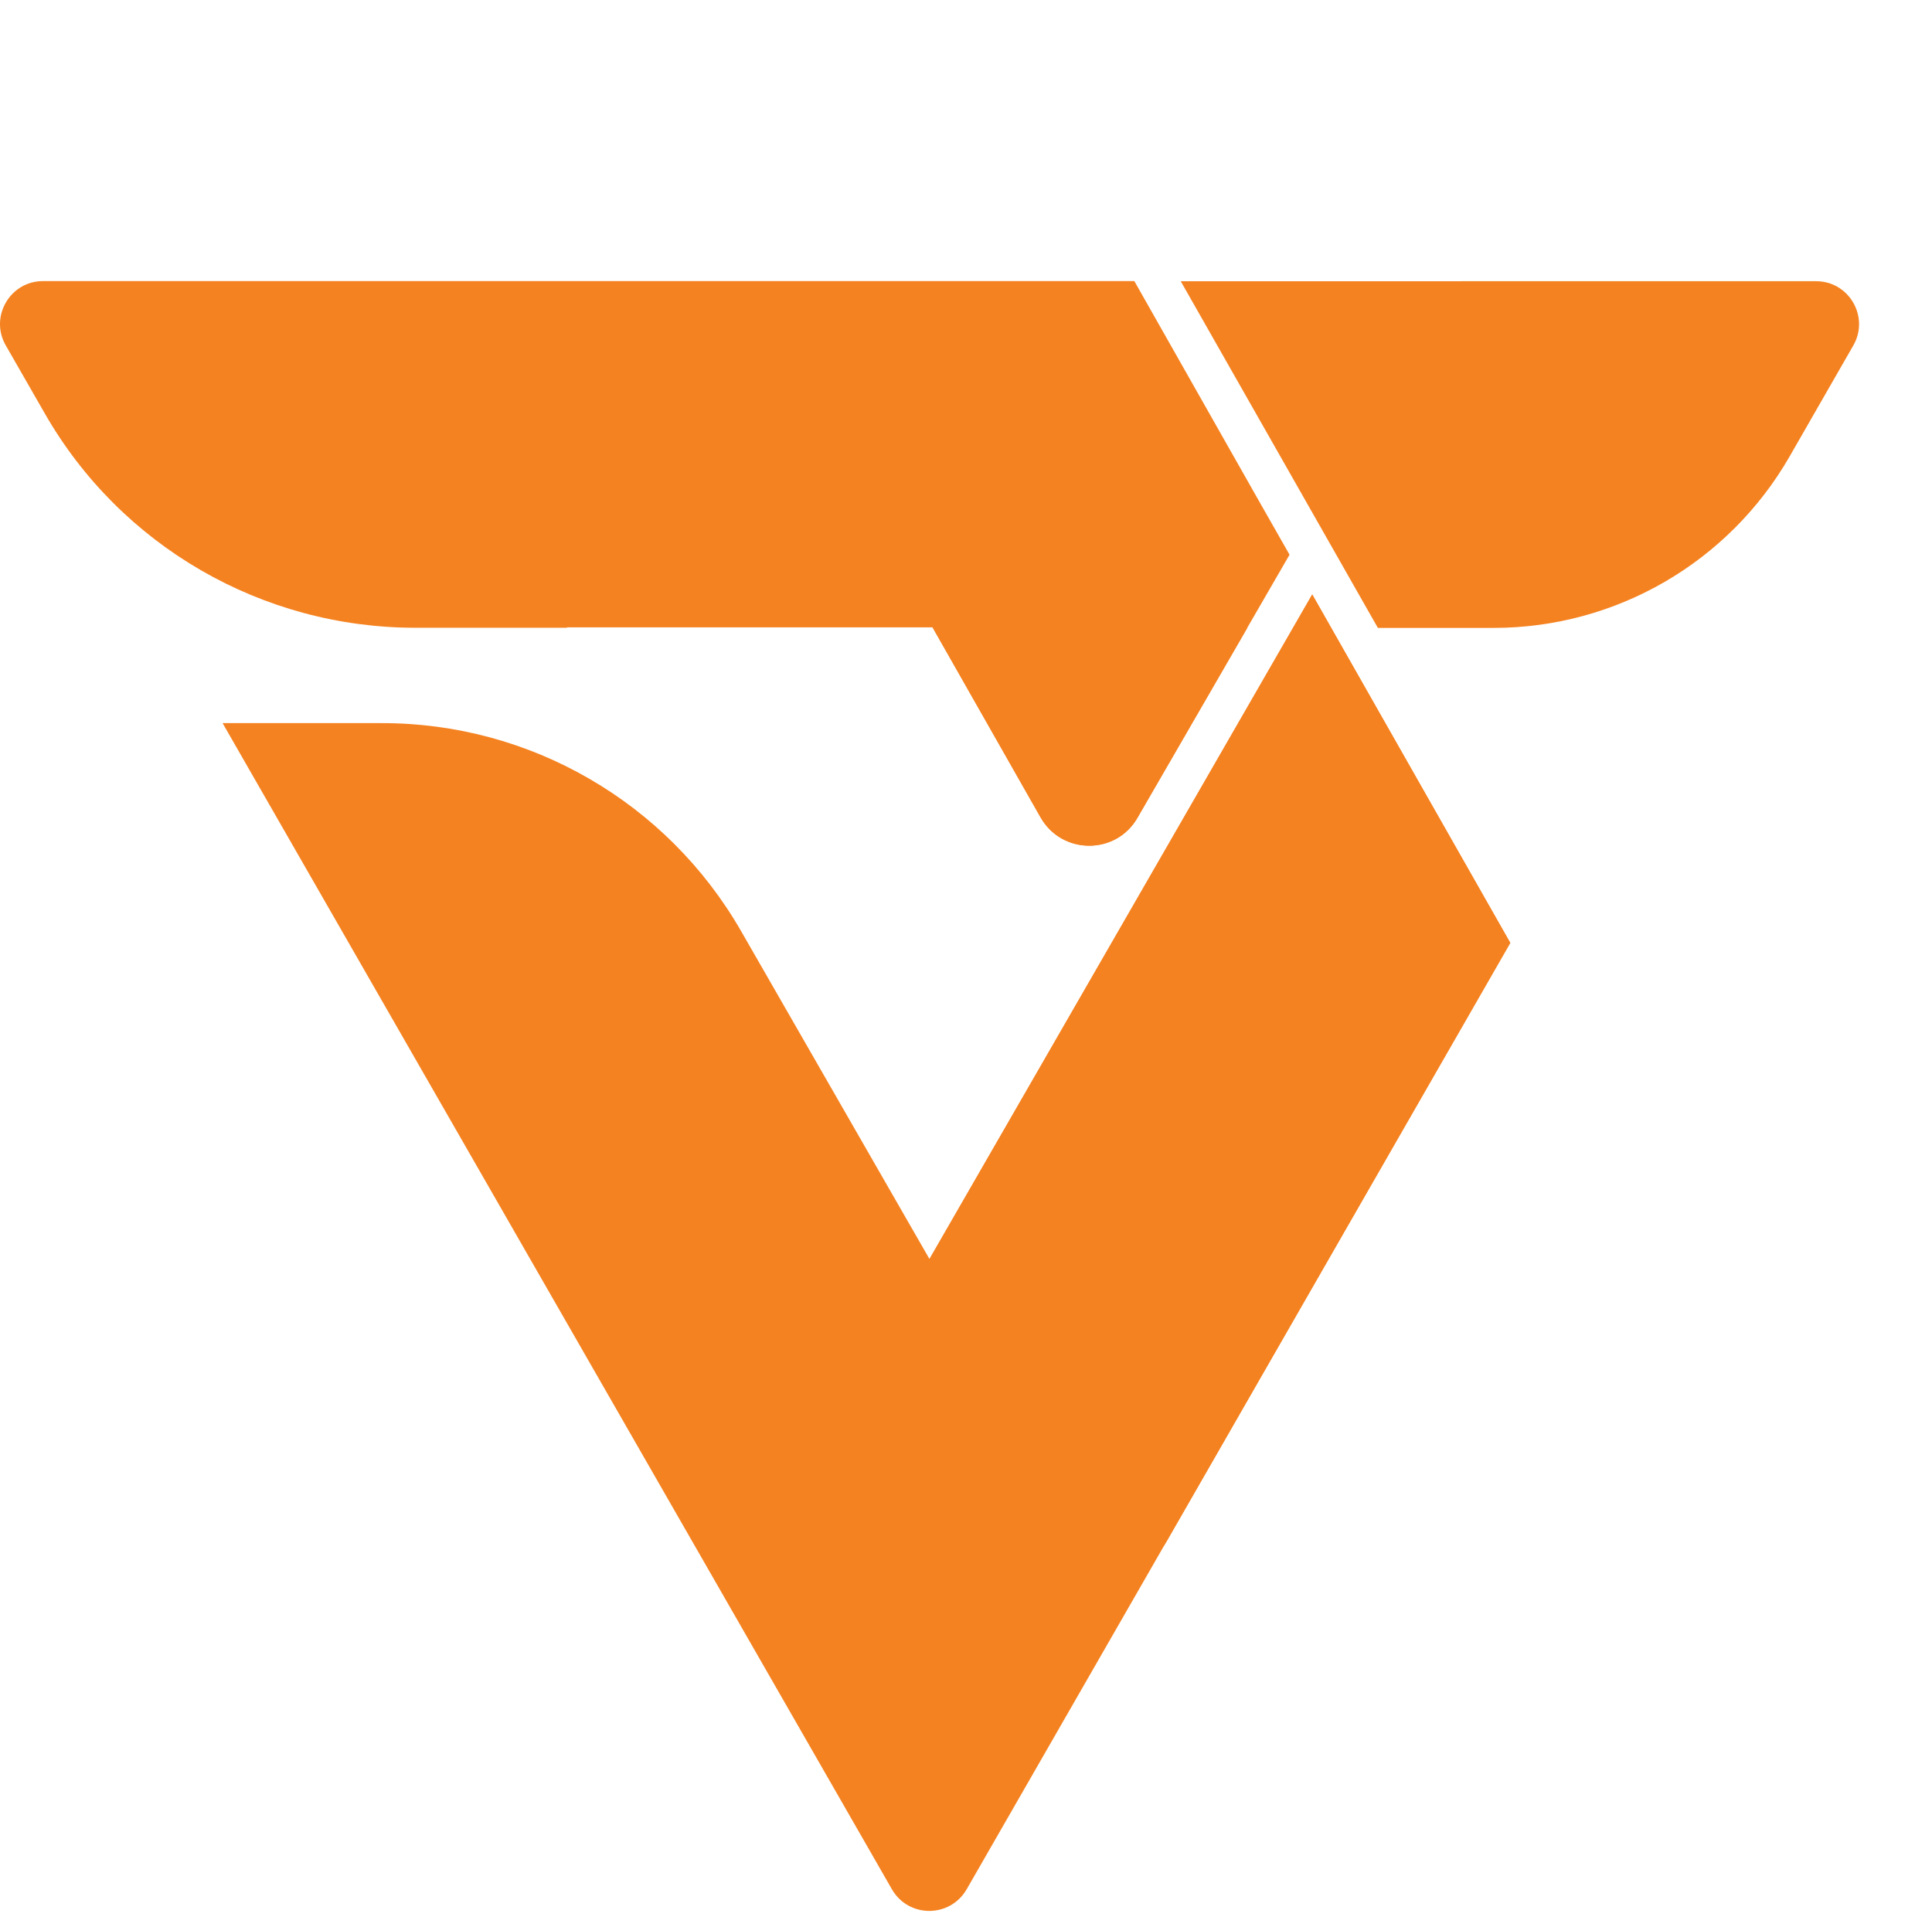
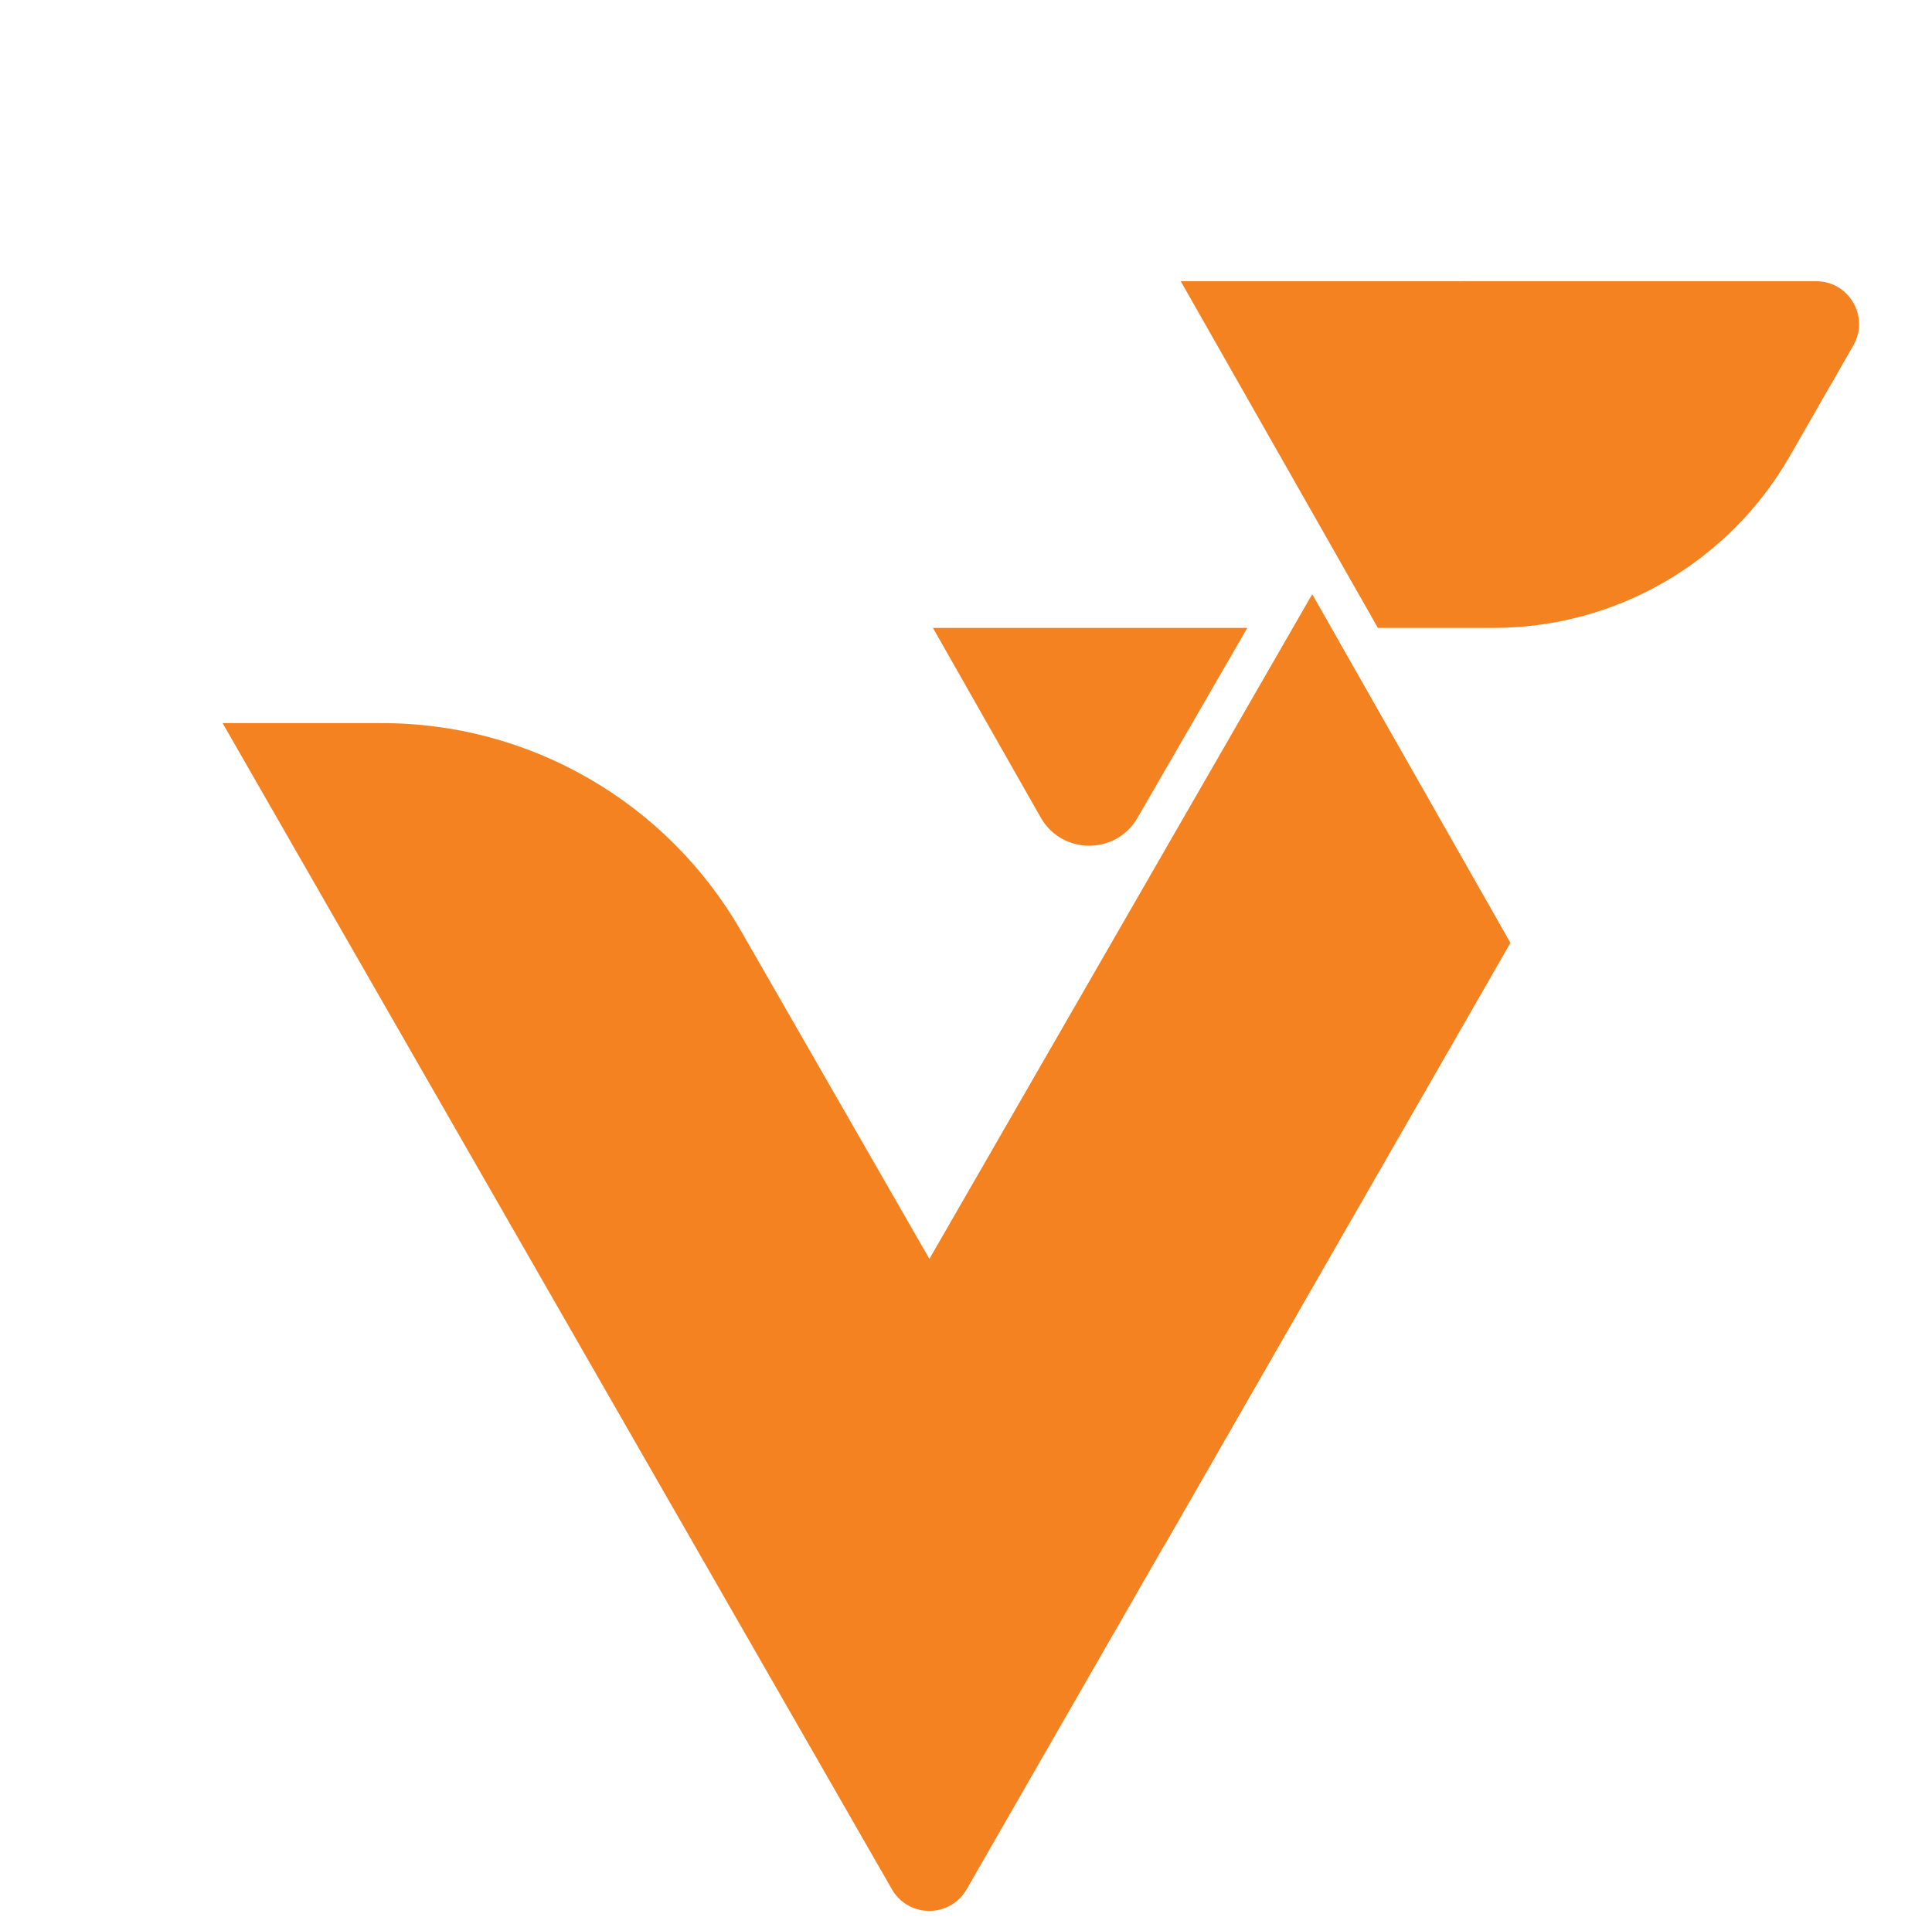
<svg xmlns="http://www.w3.org/2000/svg" width="404" height="403" viewBox="0 0 404 403" fill="none">
  <path d="M379.743 58.814L246.904 58.819L288.126 131.326L312.363 131.325C337.886 131.309 361.451 117.659 374.2 95.511L387.548 72.251C390.975 66.266 386.655 58.8 379.743 58.814Z" fill="#F58220" />
  <path d="M194.375 263.343L154.982 194.761C139.506 167.807 110.84 151.175 79.756 151.241L46.541 151.233L186.538 395.197C190.063 401.189 198.676 401.151 202.151 395.122L315.833 197.212L274.386 124.333L194.375 263.343Z" fill="#F58220" />
  <path d="M194.331 263.353L227.732 322.481C231.228 328.757 240.266 328.744 243.886 322.499L308.314 210.196L315.771 197.171L274.414 124.34L194.331 263.353Z" fill="#F58220" />
-   <path d="M8.984 58.79C2.078 58.79 -2.237 66.3 1.215 72.255L9.329 86.411C25.211 114.205 54.817 131.295 86.84 131.295H118.604L118.518 131.209H194.994L217.608 171C222.097 178.769 233.318 178.855 237.806 171.087L269.657 116.017L263.269 104.796L237.202 58.79H8.984Z" fill="#F58220" />
  <path d="M195.084 131.322L217.623 170.984C222.071 178.812 233.334 178.856 237.849 171.074L260.825 131.322L195.084 131.322Z" fill="#F58220" />
</svg>